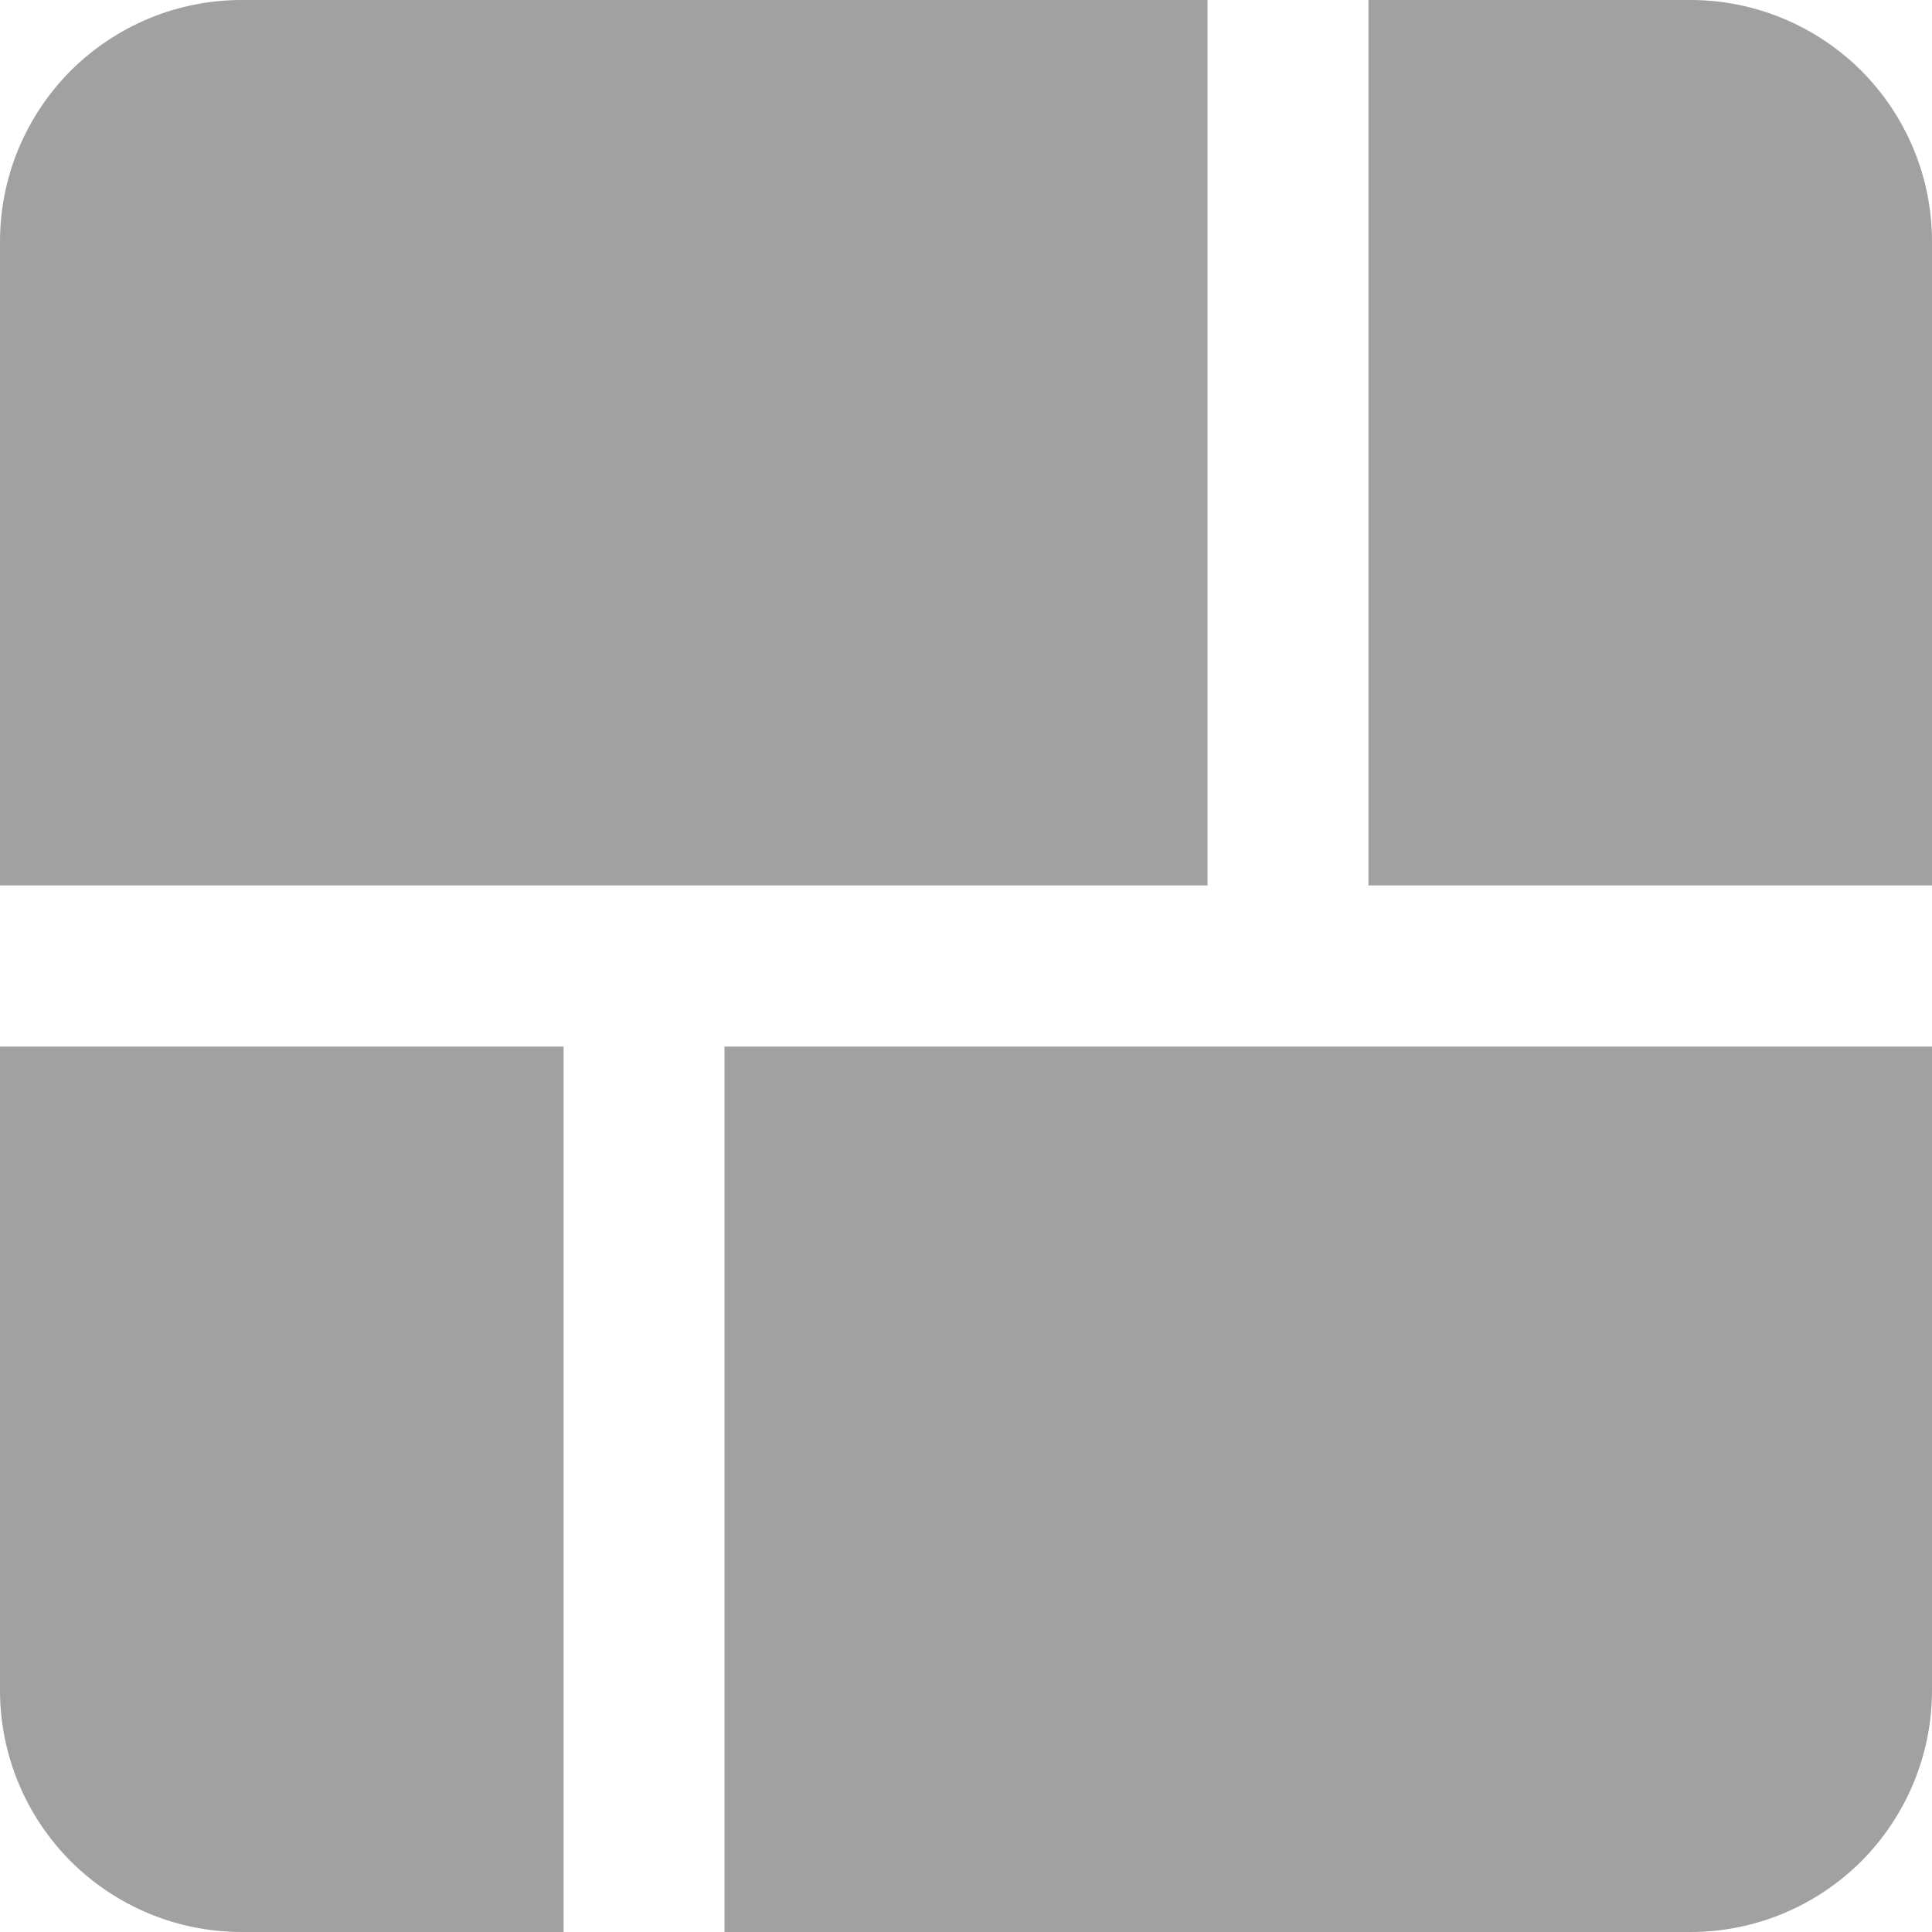
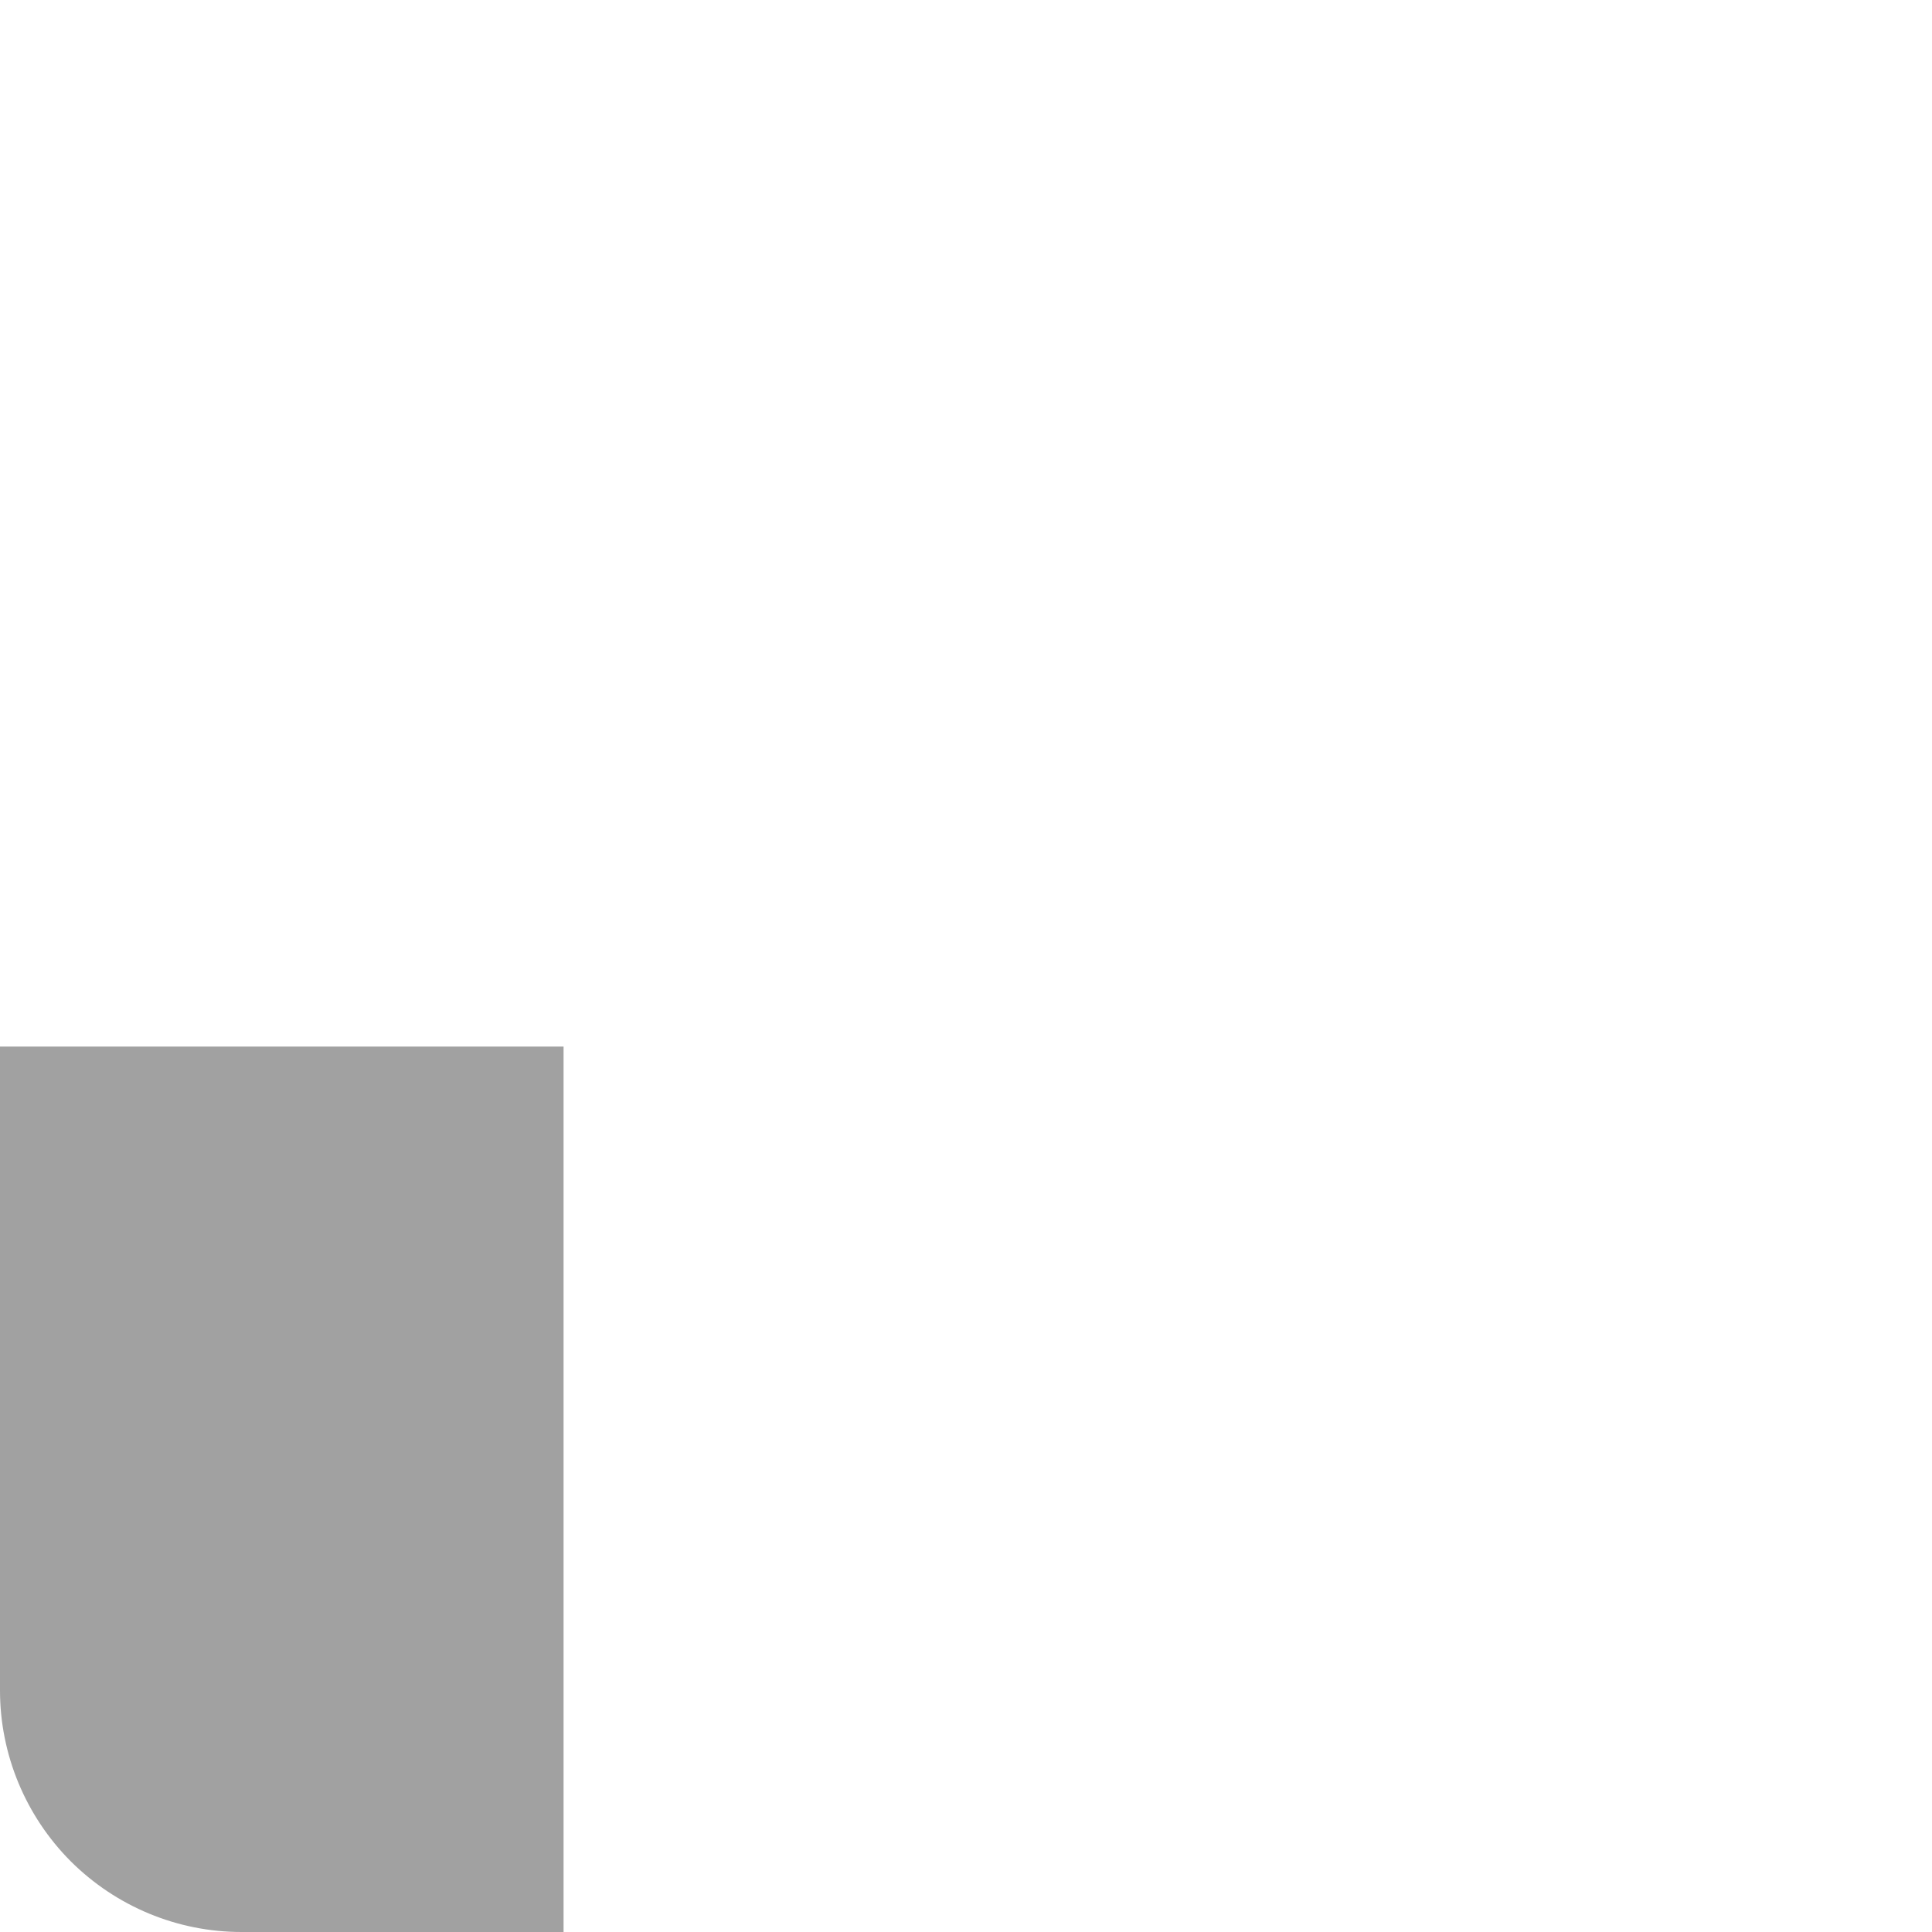
<svg xmlns="http://www.w3.org/2000/svg" width="10" height="10" viewBox="0 0 10 10" fill="none">
  <g clip-path="url(#clip0_3565_2)">
-     <path d="M6.25 0H1.25C0.918 0 0.601 0.132 0.366 0.366C0.132 0.601 0 0.918 0 1.25L0 4.583H6.25V0Z" fill="#A1A1A1" />
-     <path d="M8.75 0H7.083V4.583H10V1.25C10 0.918 9.868 0.601 9.634 0.366C9.399 0.132 9.081 0 8.75 0Z" fill="#A1A1A1" />
-     <path d="M2.917 5.417H0V8.75C0 9.081 0.132 9.399 0.366 9.634C0.601 9.868 0.918 10 1.25 10H2.917V5.417Z" fill="#A1A1A1" />
-     <path d="M10 5.417H3.75V10H8.75C9.082 10 9.399 9.868 9.634 9.634C9.868 9.399 10 9.081 10 8.75V5.417Z" fill="#A1A1A1" />
+     <path d="M2.917 5.417H0V8.75C0 9.081 0.132 9.399 0.366 9.634C0.601 9.868 0.918 10 1.25 10H2.917V5.417" fill="#A1A1A1" />
  </g>
  <defs>
    <clipPath id="clip0_3565_2">
      <rect width="10" height="10" fill="white" />
    </clipPath>
  </defs>
</svg>